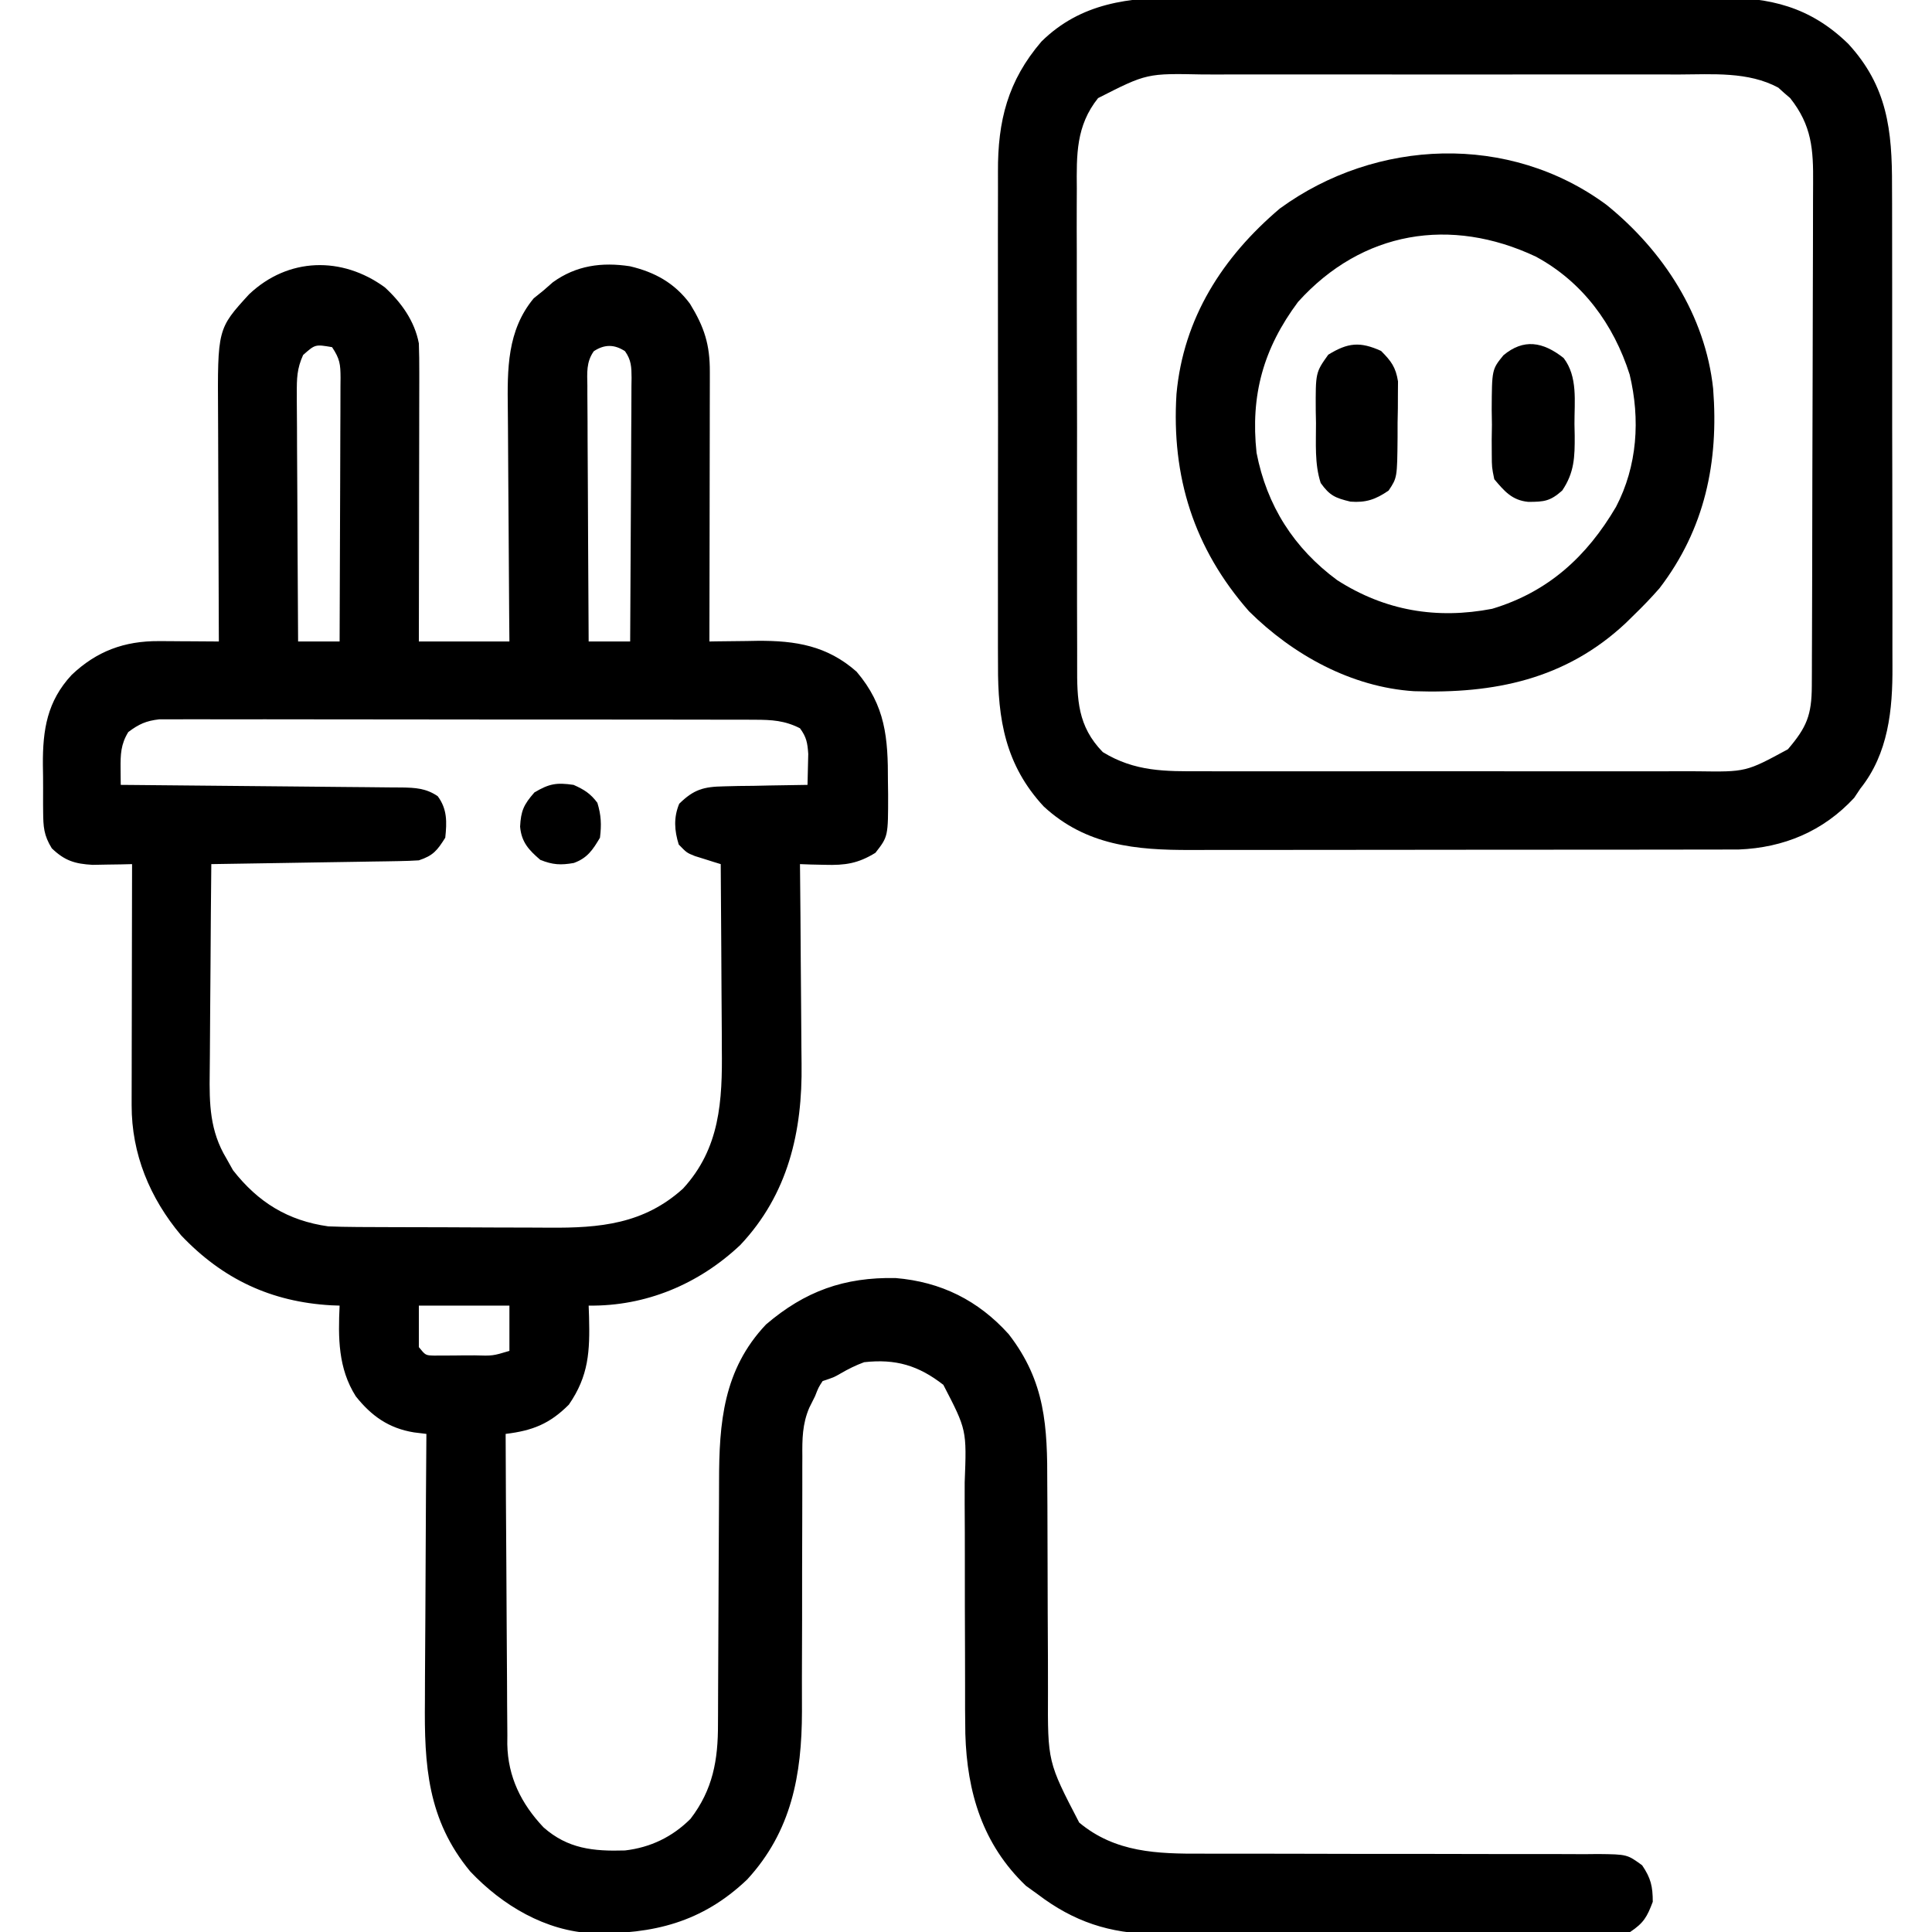
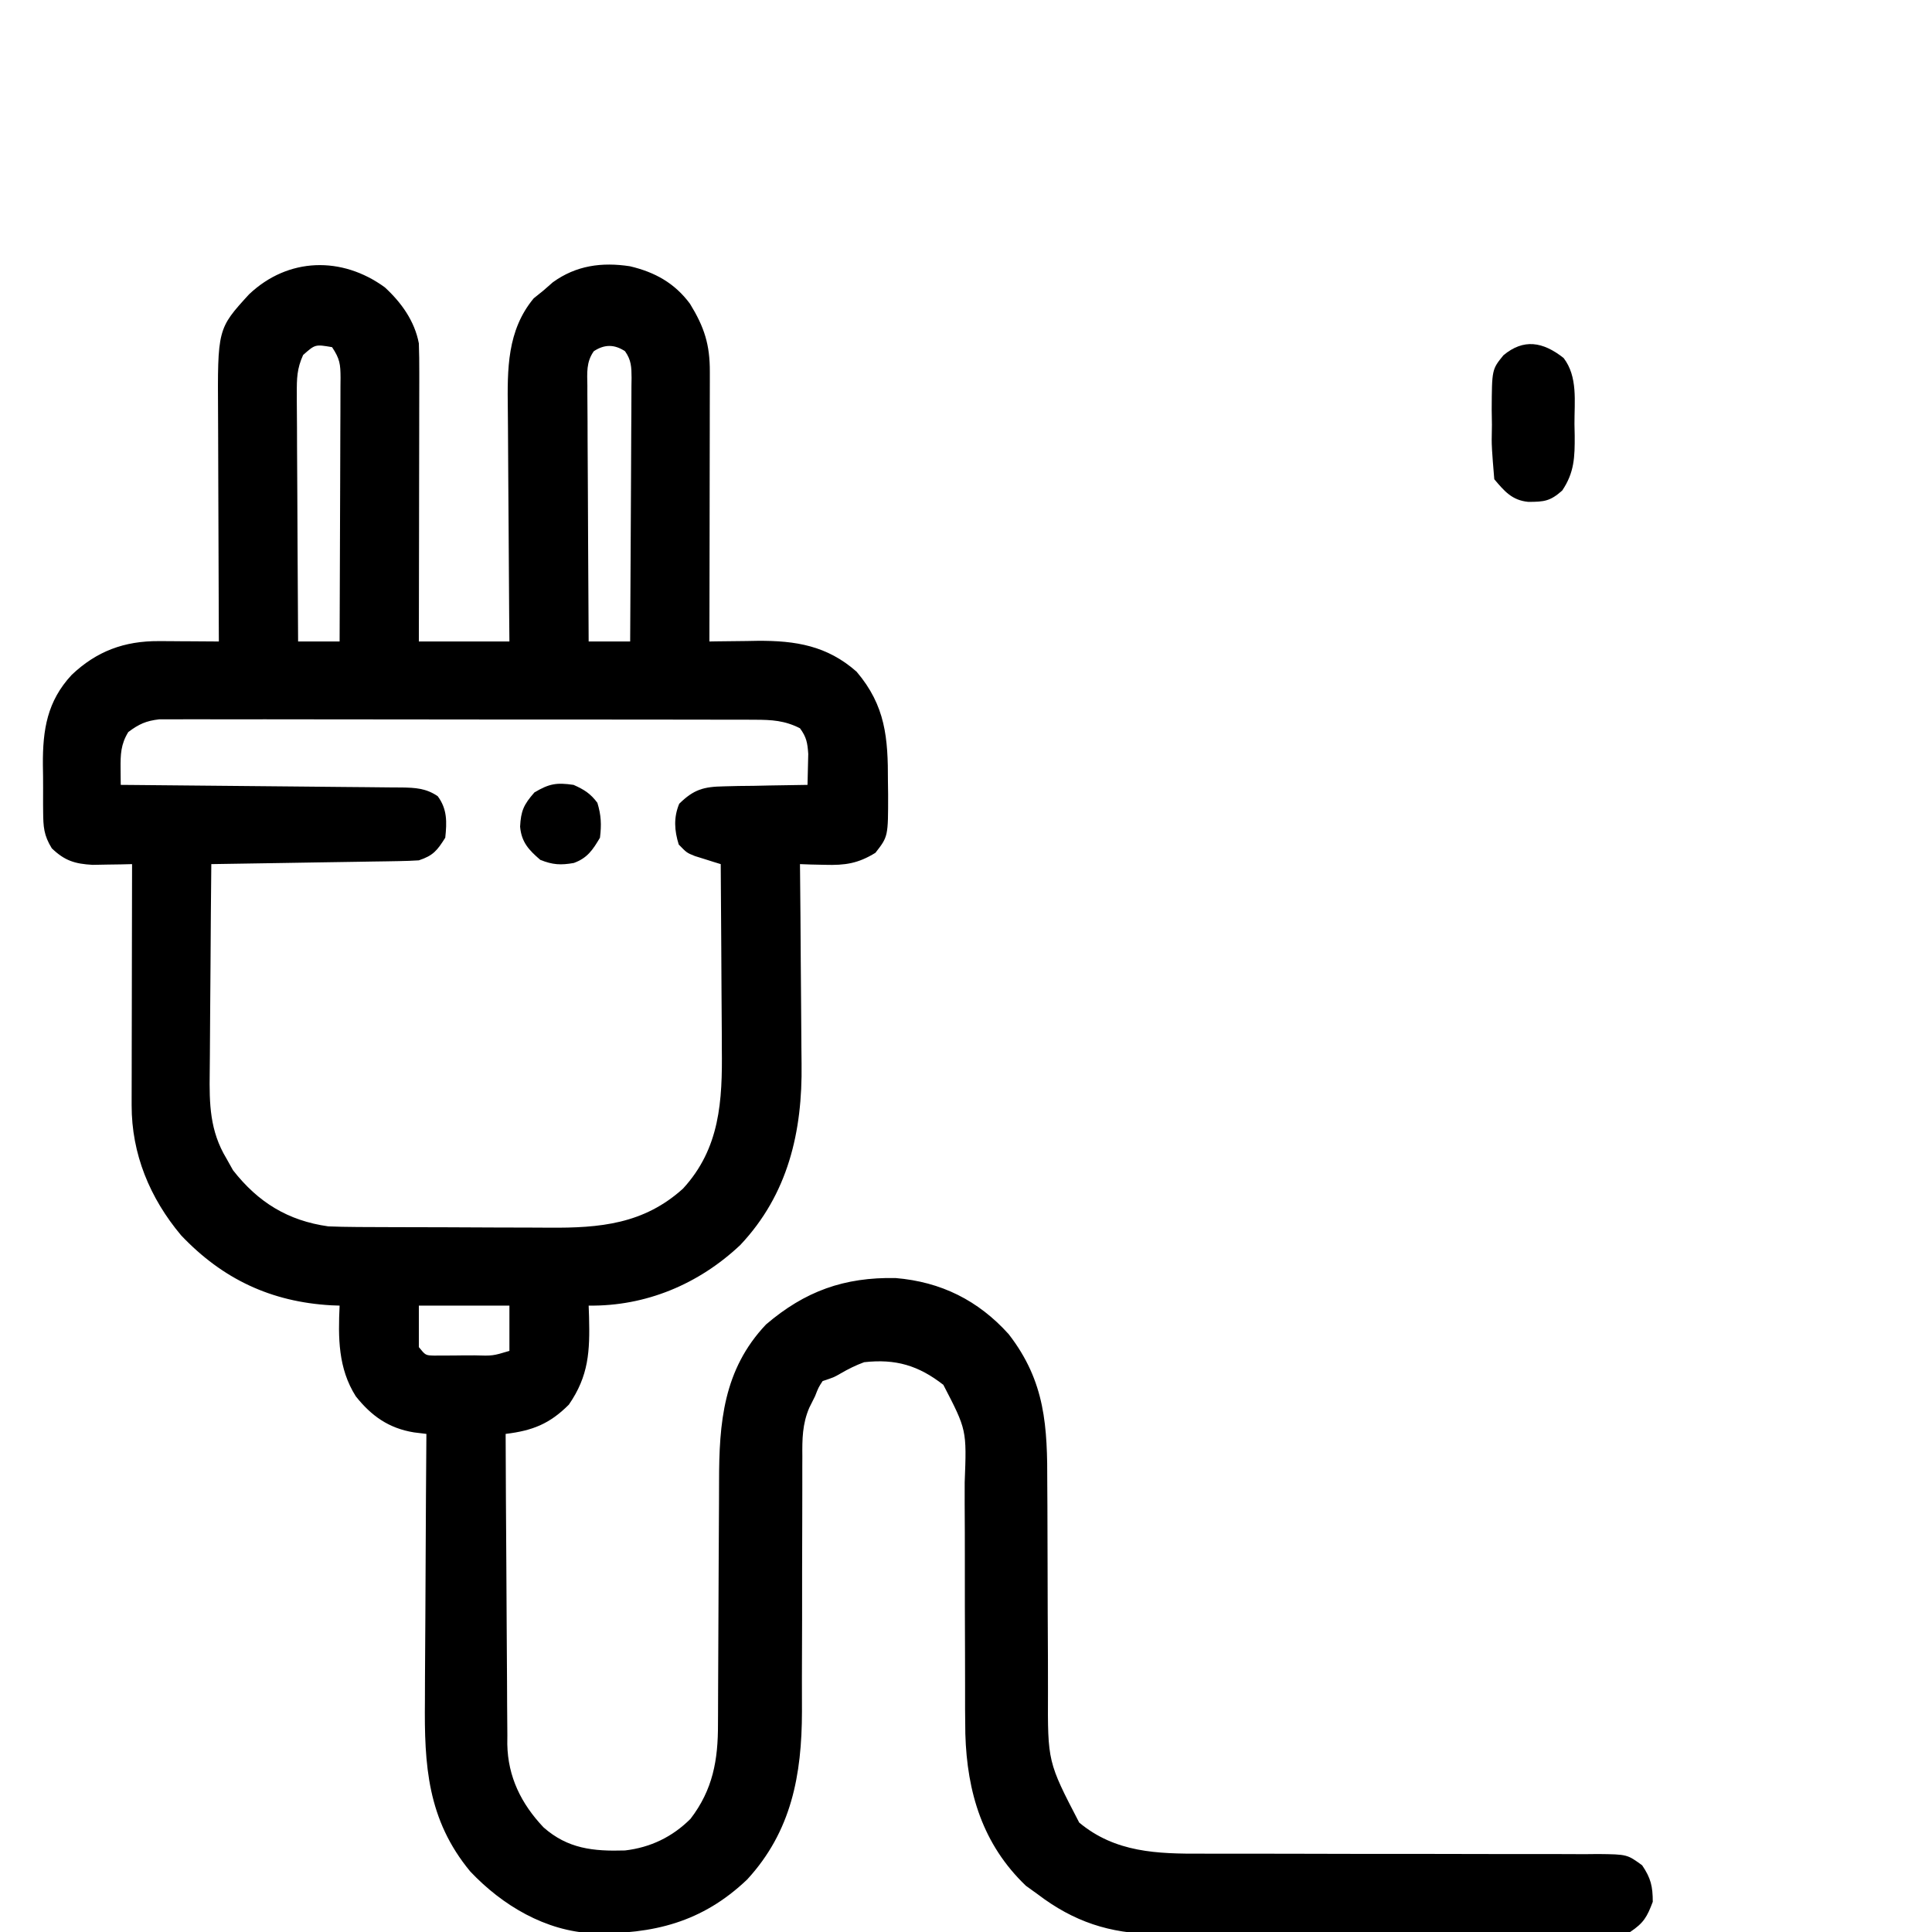
<svg xmlns="http://www.w3.org/2000/svg" version="1.1" width="512" height="512">
  <path d="M0 0 C4.374 4.018 7.909 8.949 9.012 14.848 C9.101 17.426 9.138 19.976 9.125 22.554 C9.125 23.325 9.126 24.096 9.126 24.89 C9.125 27.433 9.117 29.976 9.109 32.52 C9.108 34.285 9.106 36.05 9.105 37.816 C9.101 42.459 9.091 47.101 9.08 51.744 C9.07 56.483 9.066 61.222 9.061 65.961 C9.05 75.257 9.032 84.552 9.012 93.848 C16.932 93.848 24.852 93.848 33.012 93.848 C32.98 90.435 32.98 90.435 32.948 86.954 C32.882 79.402 32.838 71.851 32.804 64.299 C32.784 59.724 32.756 55.15 32.71 50.575 C32.666 46.153 32.643 41.732 32.632 37.309 C32.625 35.63 32.611 33.95 32.589 32.271 C32.458 21.712 32.366 11.446 39.449 2.91 C40.295 2.23 41.14 1.549 42.012 0.848 C42.837 0.126 43.662 -0.596 44.512 -1.34 C50.687 -5.817 57.533 -6.73 64.949 -5.59 C71.548 -4.039 76.799 -1.141 80.871 4.359 C84.67 10.556 86.161 15.176 86.125 22.44 C86.125 23.211 86.126 23.982 86.126 24.776 C86.125 27.325 86.117 29.873 86.109 32.422 C86.108 34.189 86.106 35.956 86.105 37.723 C86.101 42.373 86.091 47.024 86.08 51.675 C86.07 56.421 86.066 61.166 86.061 65.912 C86.05 75.224 86.033 84.536 86.012 93.848 C86.601 93.837 87.19 93.827 87.797 93.816 C90.514 93.774 93.232 93.748 95.949 93.723 C97.339 93.698 97.339 93.698 98.756 93.672 C108.894 93.601 117.23 94.973 125.012 101.848 C132.705 110.889 133.356 119.425 133.324 130.91 C133.34 132.068 133.356 133.227 133.373 134.42 C133.379 145.53 133.379 145.53 130.012 149.848 C125.407 152.687 122.004 153.187 116.637 153.035 C115.391 153.008 114.146 152.981 112.863 152.953 C111.922 152.918 110.981 152.884 110.012 152.848 C110.021 153.652 110.029 154.455 110.039 155.284 C110.119 162.931 110.18 170.578 110.219 178.226 C110.24 182.156 110.268 186.085 110.313 190.015 C110.358 193.821 110.381 197.627 110.391 201.433 C110.399 202.872 110.413 204.31 110.435 205.748 C110.697 223.713 106.866 240.35 94.199 253.785 C83.169 264.185 69.145 270.048 54.012 269.848 C54.047 270.838 54.081 271.828 54.117 272.848 C54.342 281.877 54.073 288.425 48.762 296.098 C43.691 301.168 39.184 302.983 32.012 303.848 C32.05 315.297 32.109 326.745 32.196 338.194 C32.235 343.51 32.267 348.827 32.283 354.144 C32.298 359.279 32.332 364.414 32.38 369.55 C32.395 371.504 32.403 373.459 32.404 375.414 C32.406 378.162 32.433 380.908 32.466 383.656 C32.461 384.456 32.456 385.256 32.451 386.08 C32.609 394.734 36.144 401.874 42.051 408.117 C48.485 413.795 55.238 414.492 63.633 414.238 C70.37 413.459 76.201 410.659 81.012 405.848 C86.935 398.111 88.313 390.272 88.283 380.745 C88.288 379.872 88.293 378.999 88.299 378.1 C88.309 376.218 88.315 374.336 88.317 372.455 C88.32 369.469 88.337 366.483 88.357 363.497 C88.413 355.012 88.443 346.527 88.468 338.042 C88.484 332.839 88.514 327.636 88.553 322.433 C88.564 320.46 88.57 318.487 88.57 316.513 C88.572 300.898 89.694 286.812 101.012 274.848 C111.35 266.012 121.749 262.281 135.355 262.543 C147.383 263.545 157.258 268.454 165.332 277.426 C175.1 290.042 175.593 301.925 175.551 317.258 C175.561 319.236 175.573 321.214 175.587 323.192 C175.619 328.375 175.629 333.558 175.633 338.741 C175.642 347.037 175.678 355.334 175.726 363.631 C175.738 366.512 175.737 369.393 175.735 372.275 C175.657 390.768 175.657 390.768 184.012 406.848 C193.553 414.81 204.706 415.147 216.634 415.087 C218.468 415.09 218.468 415.09 220.338 415.093 C222.976 415.097 225.613 415.097 228.251 415.091 C232.424 415.084 236.598 415.095 240.771 415.109 C252.631 415.146 264.491 415.165 276.351 415.153 C282.917 415.147 289.483 415.158 296.05 415.19 C300.197 415.208 304.343 415.205 308.49 415.185 C311.672 415.177 314.854 415.201 318.036 415.22 C319.181 415.208 320.325 415.196 321.505 415.184 C329.227 415.275 329.227 415.275 333.198 418.172 C335.497 421.564 336.012 423.752 336.012 427.848 C334.497 431.863 333.606 433.451 330.012 435.848 C327.552 436.105 327.552 436.105 324.569 436.115 C322.872 436.128 322.872 436.128 321.141 436.141 C319.899 436.14 318.657 436.139 317.377 436.138 C315.416 436.148 315.416 436.148 313.415 436.159 C309.823 436.176 306.232 436.181 302.64 436.182 C300.393 436.184 298.145 436.188 295.898 436.193 C288.045 436.212 280.192 436.22 272.339 436.218 C265.04 436.217 257.742 436.238 250.444 436.27 C244.165 436.296 237.886 436.307 231.607 436.305 C227.863 436.305 224.119 436.31 220.375 436.332 C216.845 436.351 213.315 436.351 209.785 436.337 C207.891 436.334 205.996 436.35 204.102 436.368 C192.12 436.281 182.532 433.102 173.012 425.848 C171.465 424.734 171.465 424.734 169.887 423.598 C158.432 412.641 154.287 398.882 153.835 383.352 C153.761 379.051 153.757 374.752 153.768 370.451 C153.774 367.583 153.764 364.714 153.751 361.846 C153.714 353.701 153.695 345.556 153.706 337.41 C153.712 332.402 153.694 327.395 153.66 322.387 C153.652 320.491 153.654 318.595 153.664 316.699 C154.204 302.79 154.204 302.79 148.012 290.848 C141.424 285.702 135.353 283.91 127.012 284.848 C124.753 285.681 122.781 286.665 120.703 287.875 C119.012 288.848 119.012 288.848 116.012 289.848 C114.91 291.545 114.91 291.545 114.012 293.848 C113.504 294.866 112.996 295.884 112.472 296.932 C110.632 301.253 110.599 305.222 110.643 309.865 C110.639 310.741 110.635 311.617 110.631 312.52 C110.625 314.412 110.625 316.305 110.632 318.198 C110.641 321.206 110.63 324.213 110.615 327.221 C110.575 335.771 110.574 344.32 110.576 352.869 C110.576 358.11 110.557 363.351 110.527 368.591 C110.516 371.532 110.528 374.473 110.54 377.414 C110.508 394.202 107.772 409.163 96.02 421.934 C84.078 433.318 71.097 436.447 55.152 436.191 C42.613 435.64 31.144 428.812 22.637 419.812 C11.249 406.043 10.437 391.611 10.621 374.551 C10.629 372.505 10.634 370.46 10.638 368.414 C10.653 363.068 10.693 357.722 10.737 352.376 C10.778 346.906 10.796 341.435 10.816 335.965 C10.859 325.259 10.927 314.553 11.012 303.848 C9.93 303.716 8.849 303.585 7.734 303.449 C1.046 302.368 -3.555 299.102 -7.699 293.883 C-12.395 286.469 -12.383 278.361 -11.988 269.848 C-12.715 269.822 -13.442 269.796 -14.191 269.77 C-30.122 268.871 -42.98 262.829 -53.988 251.23 C-62.283 241.348 -67.125 229.65 -67.102 216.762 C-67.102 216.069 -67.102 215.376 -67.102 214.662 C-67.102 212.384 -67.094 210.106 -67.086 207.828 C-67.084 206.243 -67.083 204.659 -67.082 203.074 C-67.078 198.913 -67.068 194.752 -67.057 190.591 C-67.047 186.342 -67.042 182.092 -67.037 177.842 C-67.026 169.51 -67.009 161.179 -66.988 152.848 C-67.941 152.871 -68.894 152.894 -69.875 152.918 C-71.129 152.936 -72.384 152.954 -73.676 152.973 C-74.917 152.996 -76.159 153.019 -77.438 153.043 C-82.159 152.783 -84.86 151.934 -88.265 148.655 C-90.395 145.184 -90.518 142.986 -90.555 138.93 C-90.561 138.272 -90.567 137.615 -90.573 136.938 C-90.581 135.55 -90.577 134.163 -90.565 132.775 C-90.551 130.682 -90.585 128.594 -90.623 126.502 C-90.678 117.216 -89.491 109.702 -83.011 102.717 C-76.394 96.419 -69.03 93.694 -59.906 93.75 C-58.975 93.753 -58.044 93.756 -57.084 93.76 C-55.644 93.772 -55.644 93.772 -54.176 93.785 C-53.197 93.79 -52.218 93.794 -51.209 93.799 C-48.802 93.811 -46.395 93.827 -43.988 93.848 C-43.993 92.928 -43.997 92.008 -44.002 91.061 C-44.042 82.367 -44.072 73.672 -44.092 64.978 C-44.102 60.508 -44.116 56.039 -44.139 51.57 C-44.161 47.252 -44.173 42.934 -44.178 38.615 C-44.182 36.973 -44.189 35.331 -44.2 33.689 C-44.344 10.993 -44.344 10.993 -35.988 1.848 C-25.618 -7.991 -11.329 -8.278 0 0 Z M-21.658 17.925 C-23.3 21.534 -23.349 24.154 -23.329 28.116 C-23.329 28.829 -23.33 29.542 -23.33 30.276 C-23.328 32.619 -23.305 34.962 -23.281 37.305 C-23.276 38.934 -23.271 40.564 -23.268 42.193 C-23.257 46.473 -23.228 50.752 -23.194 55.031 C-23.164 59.401 -23.15 63.772 -23.135 68.143 C-23.103 76.711 -23.051 85.279 -22.988 93.848 C-19.358 93.848 -15.728 93.848 -11.988 93.848 C-11.942 84.121 -11.906 74.394 -11.885 64.667 C-11.874 60.15 -11.86 55.634 -11.837 51.117 C-11.816 46.76 -11.804 42.403 -11.799 38.046 C-11.795 36.382 -11.788 34.718 -11.777 33.055 C-11.762 30.727 -11.76 28.4 -11.761 26.073 C-11.754 25.382 -11.747 24.692 -11.739 23.981 C-11.755 20.362 -11.918 18.953 -13.988 15.848 C-18.449 15.083 -18.449 15.083 -21.658 17.925 Z M55.377 16.92 C53.335 19.803 53.618 22.671 53.671 26.073 C53.671 26.805 53.67 27.537 53.67 28.291 C53.672 30.71 53.695 33.128 53.719 35.547 C53.724 37.224 53.729 38.901 53.732 40.579 C53.743 44.993 53.773 49.407 53.806 53.821 C53.836 58.325 53.85 62.83 53.865 67.334 C53.897 76.172 53.949 85.01 54.012 93.848 C57.642 93.848 61.272 93.848 65.012 93.848 C65.081 84.121 65.135 74.394 65.167 64.667 C65.183 60.15 65.204 55.634 65.238 51.117 C65.271 46.76 65.289 42.403 65.296 38.046 C65.302 36.382 65.313 34.718 65.329 33.055 C65.351 30.727 65.354 28.4 65.352 26.073 C65.363 25.382 65.374 24.692 65.385 23.981 C65.366 21.134 65.318 19.281 63.647 16.92 C60.816 15.064 58.207 15.064 55.377 16.92 Z M-67.988 117.848 C-69.984 121.079 -70.068 123.827 -70.031 127.527 C-70.025 128.337 -70.019 129.146 -70.012 129.98 C-70.004 130.596 -69.996 131.213 -69.988 131.848 C-68.995 131.856 -68.002 131.864 -66.978 131.872 C-57.62 131.95 -48.262 132.037 -38.903 132.135 C-34.092 132.185 -29.281 132.231 -24.47 132.27 C-19.827 132.306 -15.185 132.353 -10.542 132.406 C-8.771 132.424 -6.999 132.439 -5.227 132.451 C-2.746 132.468 -0.266 132.497 2.214 132.529 C2.948 132.531 3.681 132.533 4.437 132.535 C8.101 132.596 10.937 132.75 14.012 134.848 C16.557 138.284 16.448 141.699 16.012 145.848 C13.875 149.237 12.834 150.573 9.012 151.848 C7.218 151.964 5.42 152.024 3.622 152.053 C1.971 152.083 1.971 152.083 0.286 152.113 C-0.901 152.13 -2.089 152.147 -3.312 152.164 C-4.529 152.185 -5.746 152.206 -6.999 152.227 C-10.891 152.293 -14.783 152.351 -18.676 152.41 C-21.312 152.453 -23.948 152.497 -26.584 152.541 C-33.052 152.648 -39.52 152.75 -45.988 152.848 C-46.081 161.689 -46.152 170.529 -46.196 179.371 C-46.216 183.477 -46.245 187.583 -46.29 191.689 C-46.334 195.657 -46.357 199.625 -46.368 203.593 C-46.375 205.101 -46.389 206.61 -46.411 208.118 C-46.526 216.444 -46.393 223.54 -41.988 230.848 C-41.411 231.879 -40.833 232.91 -40.238 233.973 C-33.578 242.483 -25.691 247.344 -14.988 248.848 C-12.587 248.946 -10.184 248.996 -7.781 249.009 C-7.085 249.014 -6.39 249.019 -5.674 249.024 C-3.389 249.038 -1.105 249.045 1.18 249.051 C1.966 249.054 2.752 249.056 3.562 249.059 C7.724 249.074 11.887 249.084 16.049 249.088 C20.321 249.093 24.593 249.117 28.865 249.146 C32.174 249.165 35.483 249.17 38.792 249.171 C40.366 249.174 41.939 249.182 43.513 249.195 C56.983 249.301 68.607 248.242 79.012 238.848 C88.842 228.147 89.469 215.594 89.305 201.676 C89.299 200.258 89.295 198.84 89.292 197.423 C89.28 193.733 89.251 190.045 89.218 186.356 C89.187 182.574 89.173 178.793 89.158 175.012 C89.126 167.624 89.075 160.236 89.012 152.848 C88.387 152.656 87.762 152.465 87.118 152.268 C86.302 152.01 85.485 151.751 84.645 151.484 C83.834 151.231 83.023 150.978 82.188 150.718 C80.012 149.848 80.012 149.848 77.887 147.66 C76.724 143.922 76.495 140.515 78.012 136.848 C81.879 133.051 84.482 132.333 89.844 132.238 C91.782 132.19 91.782 132.19 93.76 132.141 C95.115 132.126 96.469 132.112 97.824 132.098 C99.199 132.069 100.573 132.04 101.947 132.008 C105.302 131.937 108.656 131.884 112.012 131.848 C112.066 130.098 112.105 128.348 112.137 126.598 C112.16 125.623 112.183 124.649 112.207 123.645 C112.003 120.72 111.749 119.199 110.012 116.848 C105.974 114.79 102.56 114.594 98.066 114.587 C97.379 114.583 96.693 114.579 95.985 114.575 C93.69 114.565 91.396 114.569 89.102 114.573 C87.454 114.569 85.806 114.563 84.158 114.558 C79.687 114.544 75.216 114.544 70.745 114.546 C67.013 114.547 63.28 114.542 59.547 114.537 C50.742 114.526 41.937 114.526 33.132 114.532 C24.047 114.538 14.963 114.526 5.878 114.504 C-1.923 114.487 -9.723 114.481 -17.524 114.484 C-22.182 114.486 -26.841 114.483 -31.5 114.469 C-35.879 114.457 -40.259 114.459 -44.639 114.472 C-46.246 114.474 -47.853 114.471 -49.46 114.463 C-51.655 114.453 -53.848 114.461 -56.043 114.473 C-57.271 114.473 -58.498 114.473 -59.763 114.473 C-63.291 114.883 -65.165 115.732 -67.988 117.848 Z M9.012 269.848 C9.012 273.478 9.012 277.108 9.012 280.848 C10.785 283.033 10.785 283.033 13.043 283.091 C14.265 283.084 14.265 283.084 15.512 283.078 C16.399 283.076 17.285 283.074 18.199 283.072 C19.127 283.06 20.055 283.048 21.012 283.035 C21.94 283.035 22.868 283.034 23.824 283.033 C28.576 283.178 28.576 283.178 33.012 281.848 C33.012 277.888 33.012 273.928 33.012 269.848 C25.092 269.848 17.172 269.848 9.012 269.848 Z " fill="#000000" transform="translate(101.988,76.152)" />
-   <path d="M0 0 C1.697 -0.007 3.393 -0.016 5.09 -0.027 C9.664 -0.049 14.238 -0.041 18.813 -0.025 C23.62 -0.012 28.427 -0.024 33.234 -0.032 C41.303 -0.041 49.373 -0.029 57.442 -0.005 C66.747 0.022 76.051 0.014 85.356 -0.014 C93.371 -0.037 101.387 -0.04 109.403 -0.027 C114.178 -0.019 118.954 -0.018 123.729 -0.035 C128.221 -0.049 132.712 -0.039 137.204 -0.01 C138.844 -0.003 140.483 -0.005 142.123 -0.016 C155.875 -0.101 166.526 2.403 176.664 12.264 C187.01 23.513 188.311 35.132 188.26 50.01 C188.265 51.527 188.272 53.045 188.28 54.562 C188.298 58.653 188.297 62.744 188.291 66.835 C188.288 70.264 188.294 73.693 188.3 77.122 C188.314 85.219 188.313 93.316 188.302 101.413 C188.29 109.735 188.304 118.058 188.331 126.38 C188.353 133.554 188.36 140.728 188.354 147.902 C188.35 152.174 188.353 156.446 188.37 160.718 C188.386 164.739 188.381 168.759 188.363 172.779 C188.359 174.244 188.362 175.71 188.373 177.175 C188.449 188.719 187.296 200.346 179.855 209.647 C179.051 210.854 179.051 210.854 178.23 212.084 C170.011 220.953 159.592 225.3 147.615 225.776 C146.439 225.777 145.263 225.779 144.051 225.781 C143.062 225.784 143.062 225.784 142.052 225.788 C139.855 225.794 137.659 225.793 135.462 225.792 C133.881 225.795 132.301 225.799 130.72 225.802 C126.435 225.811 122.149 225.814 117.864 225.814 C115.183 225.815 112.503 225.817 109.822 225.82 C100.461 225.829 91.1 225.833 81.738 225.832 C73.028 225.832 64.318 225.842 55.608 225.858 C48.117 225.871 40.626 225.876 33.136 225.876 C28.667 225.876 24.199 225.878 19.731 225.889 C15.525 225.899 11.32 225.899 7.114 225.891 C5.576 225.89 4.039 225.893 2.502 225.899 C-12.11 225.953 -25.351 224.722 -36.555 214.362 C-46.695 203.425 -48.747 191.299 -48.662 176.885 C-48.668 175.325 -48.675 173.765 -48.683 172.205 C-48.701 167.998 -48.695 163.792 -48.682 159.585 C-48.672 155.165 -48.681 150.744 -48.687 146.324 C-48.695 138.903 -48.685 131.483 -48.666 124.062 C-48.644 115.506 -48.651 106.949 -48.673 98.393 C-48.692 91.022 -48.694 83.651 -48.684 76.28 C-48.677 71.888 -48.676 67.497 -48.69 63.105 C-48.701 58.975 -48.693 54.845 -48.67 50.714 C-48.665 49.206 -48.666 47.698 -48.675 46.19 C-48.747 32.692 -46.072 22.059 -37.145 11.647 C-26.723 1.383 -13.884 -0.094 0 0 Z M-22.145 26.647 C-28.011 33.994 -27.854 41.648 -27.776 50.678 C-27.781 52.184 -27.788 53.69 -27.797 55.195 C-27.816 59.261 -27.803 63.327 -27.783 67.393 C-27.767 71.66 -27.776 75.927 -27.781 80.194 C-27.785 87.357 -27.769 94.52 -27.741 101.682 C-27.709 109.95 -27.709 118.218 -27.727 126.486 C-27.743 134.458 -27.736 142.43 -27.719 150.402 C-27.712 153.787 -27.713 157.171 -27.72 160.556 C-27.728 164.545 -27.716 168.533 -27.688 172.521 C-27.682 173.98 -27.681 175.439 -27.689 176.899 C-27.729 186.073 -27.58 193.088 -20.895 199.959 C-12.393 205.176 -4.346 205.077 5.324 205.035 C6.889 205.039 8.453 205.045 10.018 205.051 C14.249 205.065 18.48 205.059 22.712 205.05 C27.15 205.042 31.588 205.049 36.025 205.054 C43.477 205.06 50.928 205.052 58.379 205.038 C66.981 205.022 75.584 205.027 84.186 205.044 C91.585 205.057 98.984 205.059 106.383 205.051 C110.796 205.047 115.209 205.046 119.623 205.056 C123.773 205.065 127.923 205.058 132.073 205.041 C133.592 205.037 135.111 205.038 136.629 205.045 C149.568 205.233 149.568 205.233 160.668 199.209 C165.642 193.382 166.973 190.175 167.003 182.449 C167.01 181.176 167.017 179.904 167.024 178.592 C167.027 177.184 167.03 175.775 167.032 174.367 C167.039 172.882 167.045 171.396 167.052 169.911 C167.073 165.037 167.084 160.162 167.094 155.288 C167.098 153.608 167.102 151.927 167.106 150.247 C167.125 142.354 167.139 134.46 167.148 126.566 C167.157 117.463 167.184 108.36 167.224 99.257 C167.254 92.214 167.269 85.172 167.272 78.13 C167.275 73.927 167.284 69.724 167.309 65.52 C167.332 61.564 167.336 57.608 167.326 53.652 C167.326 52.204 167.332 50.756 167.346 49.308 C167.427 40.229 167.03 33.909 161.25 26.624 C160.728 26.178 160.206 25.732 159.668 25.272 C158.904 24.58 158.904 24.58 158.125 23.874 C150.156 19.567 140.61 20.361 131.84 20.388 C130.336 20.385 128.832 20.382 127.328 20.378 C123.266 20.368 119.204 20.372 115.142 20.378 C110.878 20.383 106.614 20.379 102.351 20.376 C95.192 20.372 88.034 20.377 80.875 20.386 C72.615 20.397 64.355 20.394 56.095 20.383 C48.986 20.373 41.877 20.372 34.767 20.377 C30.529 20.381 26.291 20.381 22.052 20.374 C18.066 20.369 14.08 20.373 10.095 20.384 C8.637 20.387 7.18 20.386 5.723 20.382 C-9.223 20.072 -9.223 20.072 -22.145 26.647 Z " fill="#000000" transform="translate(313.145,-0.647)" />
-   <path d="M0 0 C15.022 12.142 26.163 29.251 28.248 48.704 C29.763 68.158 26.056 85.887 14.044 101.583 C11.869 104.074 9.624 106.405 7.248 108.704 C6.515 109.422 5.783 110.14 5.029 110.88 C-10.908 125.778 -29.804 129.592 -51.025 128.879 C-67.614 127.816 -83.121 119.237 -94.752 107.704 C-109.392 91.034 -115.34 71.983 -113.971 50.101 C-112.135 29.986 -101.746 13.818 -86.565 0.954 C-61.103 -17.597 -25.765 -19.053 0 0 Z M-81.752 25.704 C-90.961 38.06 -94.394 50.452 -92.752 65.704 C-90.033 79.717 -82.857 90.992 -71.374 99.458 C-58.706 107.571 -45.02 109.871 -30.319 107.044 C-15.432 102.572 -5.212 93.169 2.513 80.024 C8.172 69.191 8.97 56.819 6.123 44.954 C1.874 31.634 -6.358 20.385 -18.752 13.704 C-41.29 3.097 -64.737 6.858 -81.752 25.704 Z " fill="#000000" transform="translate(425.752,54.296)" />
-   <path d="M0 0 C2.67 2.684 3.89 4.304 4.486 8.074 C4.474 9.757 4.474 9.757 4.461 11.473 C4.457 12.702 4.453 13.931 4.449 15.197 C4.425 16.473 4.4 17.748 4.375 19.062 C4.374 20.342 4.372 21.621 4.371 22.939 C4.27 33.589 4.27 33.589 2 37 C-1.421 39.362 -4.03 40.258 -8.125 39.938 C-12.173 38.958 -13.614 38.34 -16 35 C-17.662 29.892 -17.225 24.436 -17.25 19.125 C-17.271 18.049 -17.291 16.972 -17.312 15.863 C-17.363 5.717 -17.363 5.717 -14 1 C-8.789 -2.207 -5.583 -2.528 0 0 Z " fill="#000000" transform="translate(366,93)" />
-   <path d="M0 0 C3.807 4.978 2.845 11.519 2.875 17.5 C2.896 18.529 2.916 19.557 2.938 20.617 C2.966 26.197 2.86 30.346 -0.375 35.125 C-3.543 37.931 -5.096 38.125 -9.375 38.125 C-13.657 37.711 -15.676 35.327 -18.375 32.125 C-19.022 28.99 -19.022 28.99 -19.039 25.504 C-19.046 24.239 -19.052 22.973 -19.059 21.67 C-19.039 20.356 -19.02 19.042 -19 17.688 C-19.019 16.377 -19.039 15.067 -19.059 13.717 C-19.004 3.029 -19.004 3.029 -15.953 -0.723 C-10.626 -5.17 -5.522 -4.359 0 0 Z " fill="#000000" transform="translate(414.375,94.875)" />
+   <path d="M0 0 C3.807 4.978 2.845 11.519 2.875 17.5 C2.896 18.529 2.916 19.557 2.938 20.617 C2.966 26.197 2.86 30.346 -0.375 35.125 C-3.543 37.931 -5.096 38.125 -9.375 38.125 C-13.657 37.711 -15.676 35.327 -18.375 32.125 C-19.046 24.239 -19.052 22.973 -19.059 21.67 C-19.039 20.356 -19.02 19.042 -19 17.688 C-19.019 16.377 -19.039 15.067 -19.059 13.717 C-19.004 3.029 -19.004 3.029 -15.953 -0.723 C-10.626 -5.17 -5.522 -4.359 0 0 Z " fill="#000000" transform="translate(414.375,94.875)" />
  <path d="M0 0 C2.823 1.255 4.463 2.284 6.312 4.75 C7.328 8.074 7.418 10.537 7 14 C5.1 17.206 3.665 19.399 0.062 20.699 C-3.398 21.309 -5.522 21.191 -8.812 19.875 C-11.843 17.278 -13.809 15.193 -14.168 11.074 C-13.955 6.884 -13.214 5.244 -10.375 2 C-6.437 -0.333 -4.501 -0.655 0 0 Z " fill="#000000" transform="translate(152,208)" />
</svg>